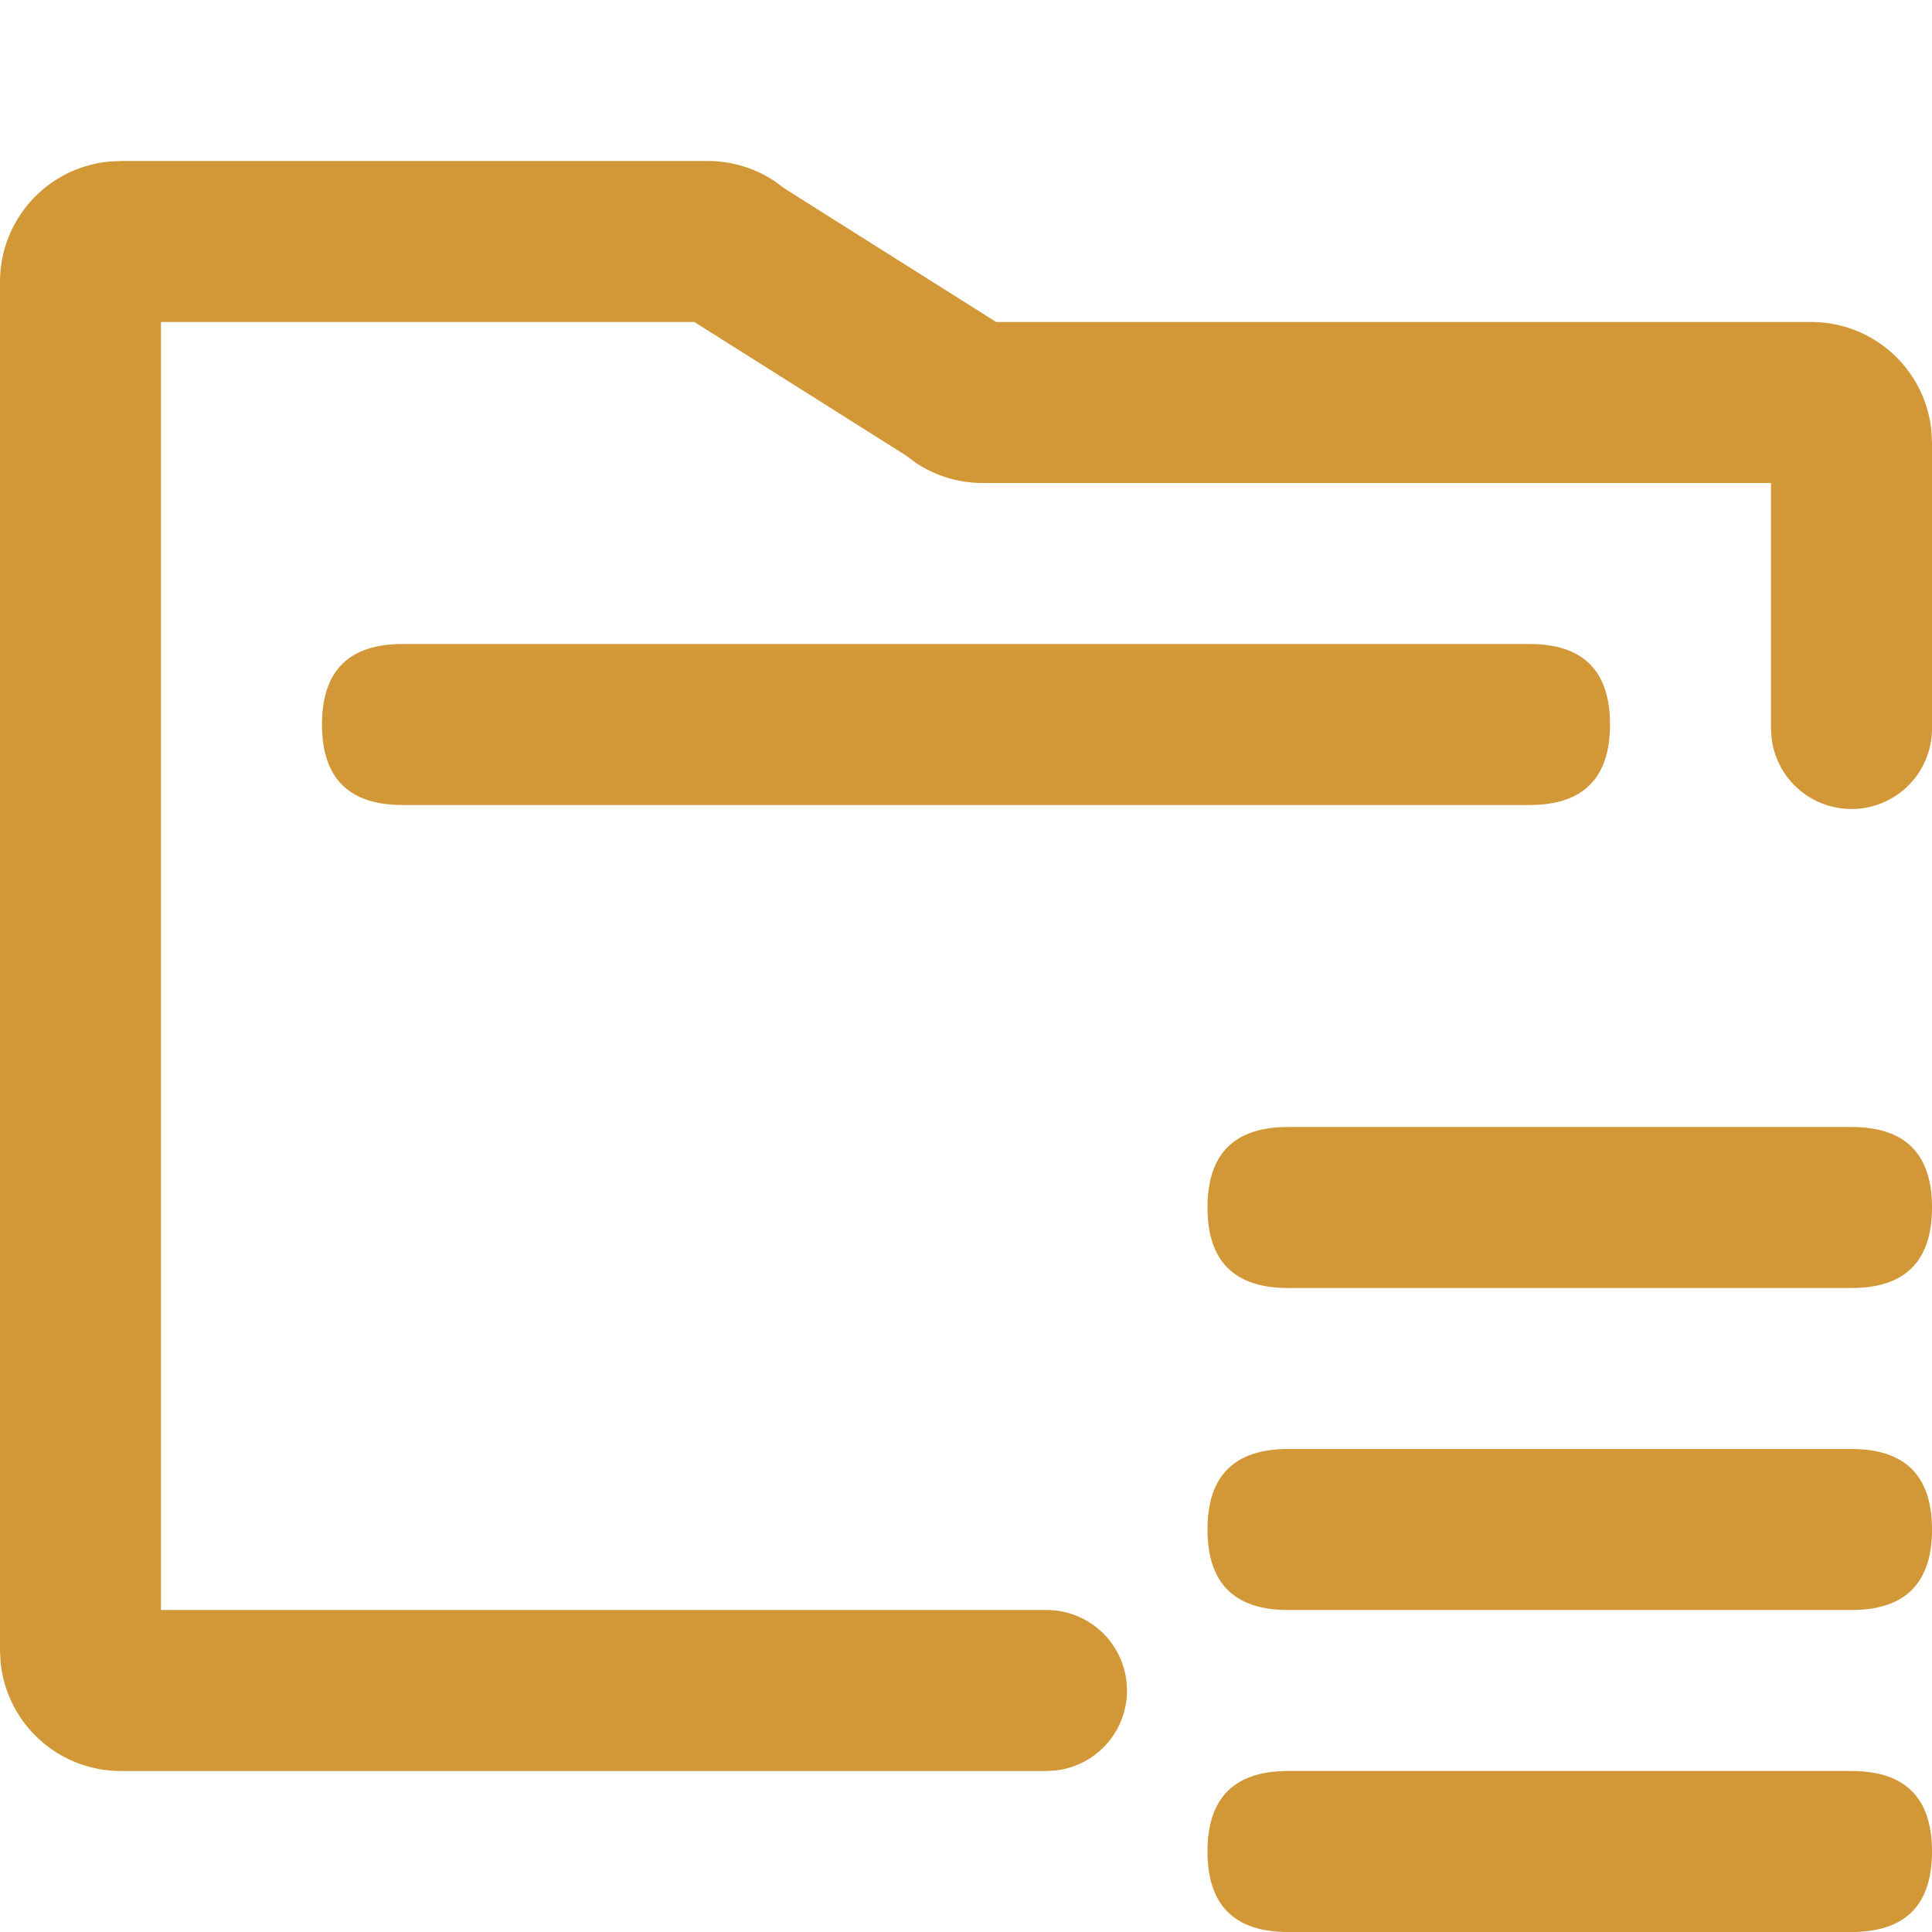
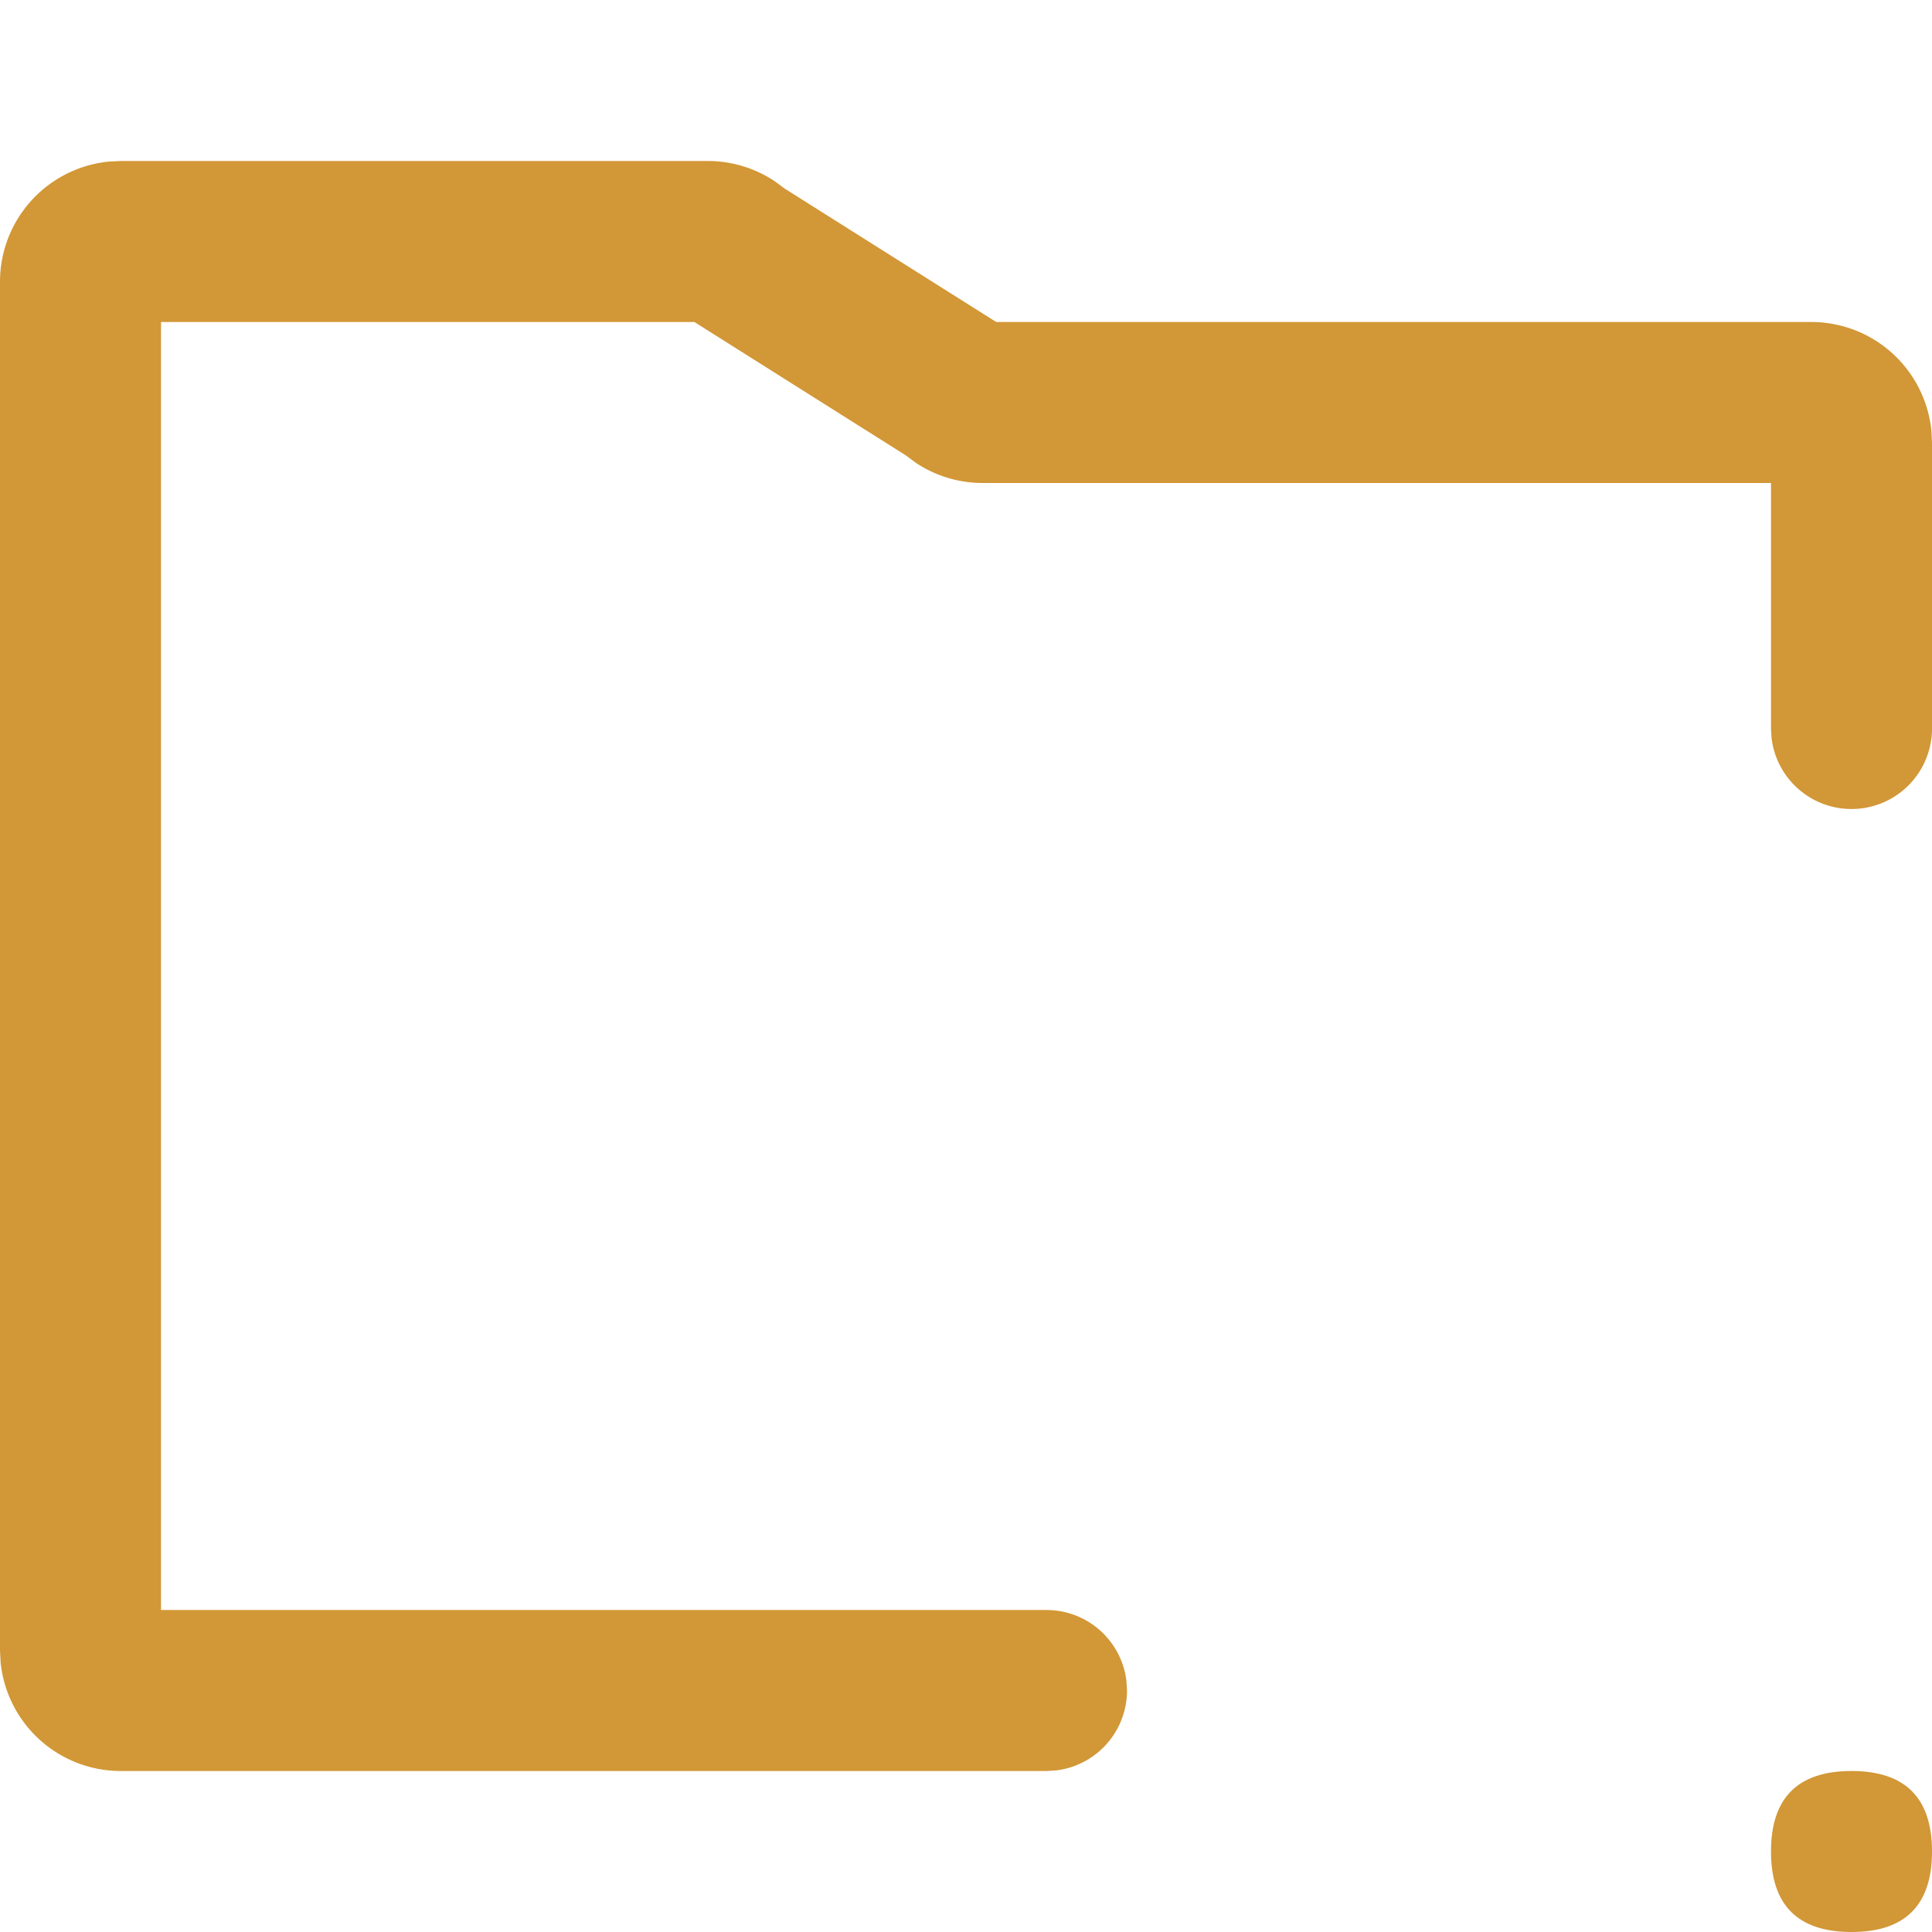
<svg xmlns="http://www.w3.org/2000/svg" t="1668757392603" class="icon" viewBox="0 0 1024 1024" version="1.1" p-id="14598" width="200" height="200">
  <path d="M375.168 85.333a64 64 0 0 1 35.499 10.752l5.248 3.883 112.085 70.699H960a64 64 0 0 1 63.701 57.856l0.299 6.144v151.509a42.667 42.667 0 0 1-85.035 4.992l-0.299-4.992V256h-417.835a64 64 0 0 1-35.499-10.752l-5.291-3.925-112-70.656H85.333v682.667h469.333a42.667 42.667 0 0 1 42.368 37.675l0.299 4.992a42.667 42.667 0 0 1-37.675 42.368L554.667 938.667h-490.667a64 64 0 0 1-63.701-57.856l-0.299-6.144v-725.333a64 64 0 0 1 57.856-63.701l6.144-0.299h311.168z" p-id="14599" fill="#d29736" />
-   <path d="M640 938.667m42.667 0l298.667 0q42.667 0 42.667 42.667l0 0q0 42.667-42.667 42.667l-298.667 0q-42.667 0-42.667-42.667l0 0q0-42.667 42.667-42.667Z" p-id="14600" fill="#d29736" />
-   <path d="M640 768m42.667 0l298.667 0q42.667 0 42.667 42.667l0 0q0 42.667-42.667 42.667l-298.667 0q-42.667 0-42.667-42.667l0 0q0-42.667 42.667-42.667Z" p-id="14601" fill="#d29736" />
-   <path d="M640 597.333m42.667 0l298.667 0q42.667 0 42.667 42.667l0 0q0 42.667-42.667 42.667l-298.667 0q-42.667 0-42.667-42.667l0 0q0-42.667 42.667-42.667Z" p-id="14602" fill="#d29736" />
-   <path d="M170.667 341.333m42.667 0l597.333 0q42.667 0 42.667 42.667l0 0q0 42.667-42.667 42.667l-597.333 0q-42.667 0-42.667-42.667l0 0q0-42.667 42.667-42.667Z" p-id="14603" fill="#d29736" />
+   <path d="M640 938.667m42.667 0l298.667 0q42.667 0 42.667 42.667l0 0q0 42.667-42.667 42.667q-42.667 0-42.667-42.667l0 0q0-42.667 42.667-42.667Z" p-id="14600" fill="#d29736" />
</svg>